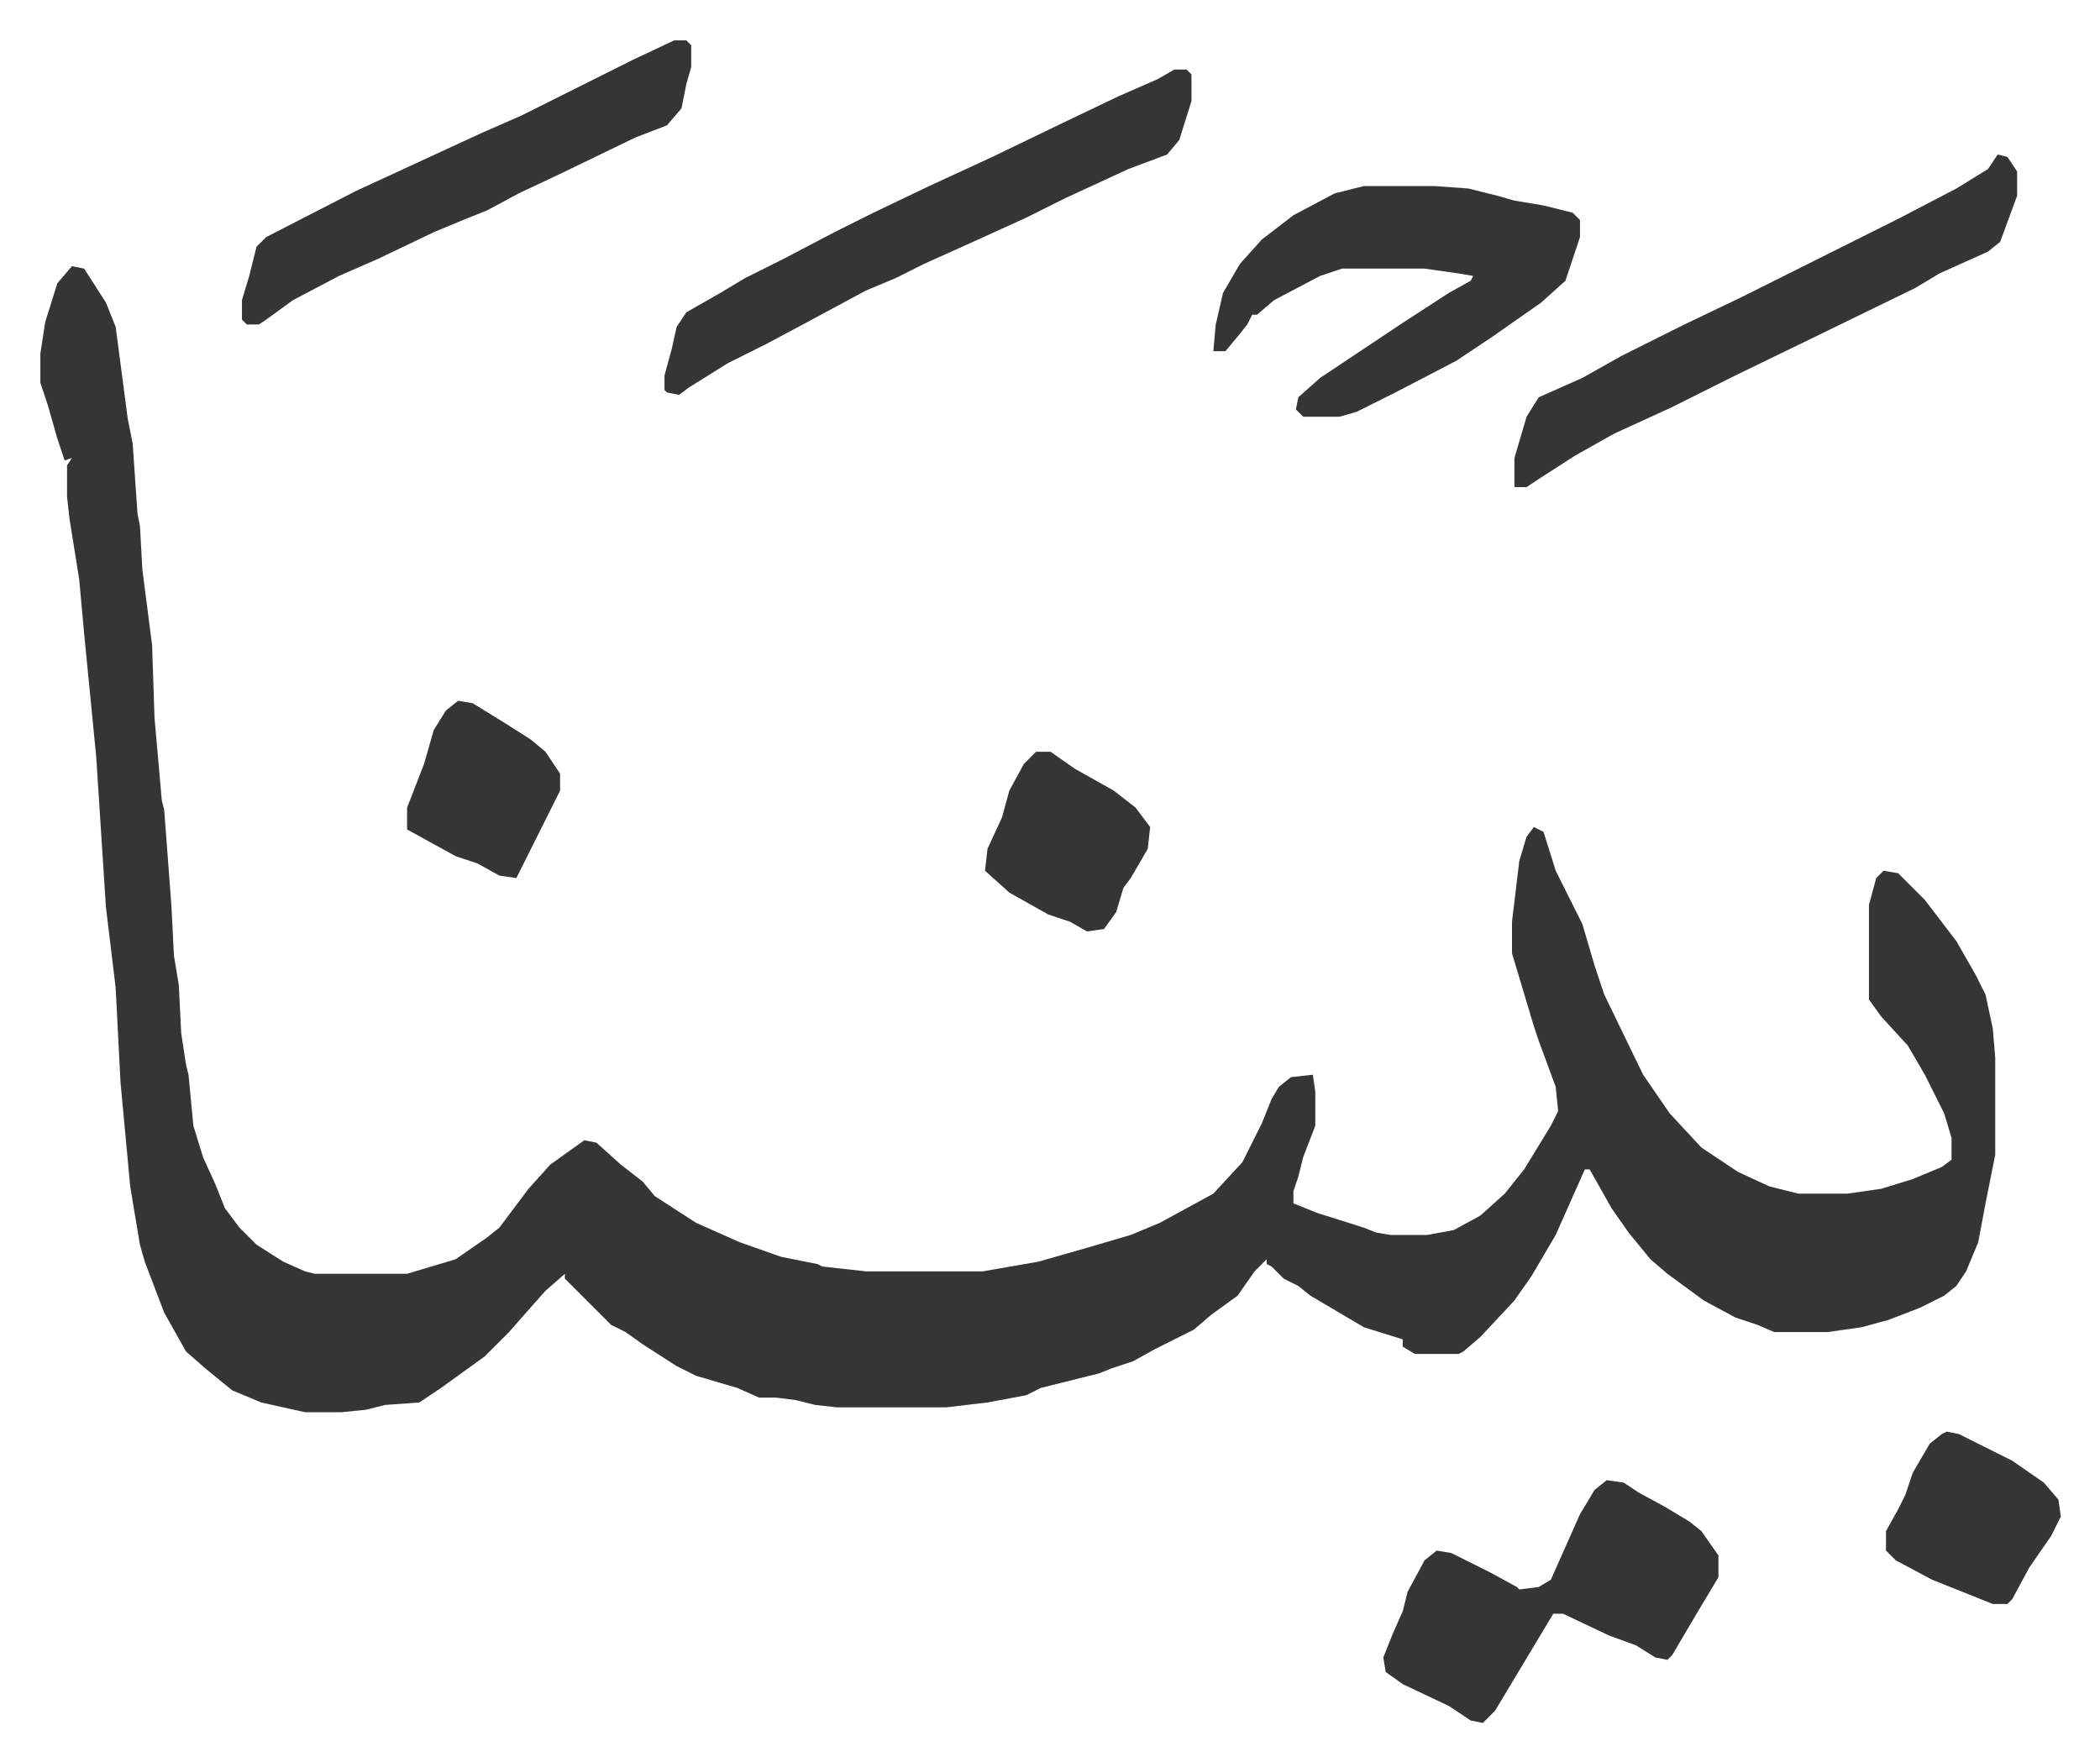
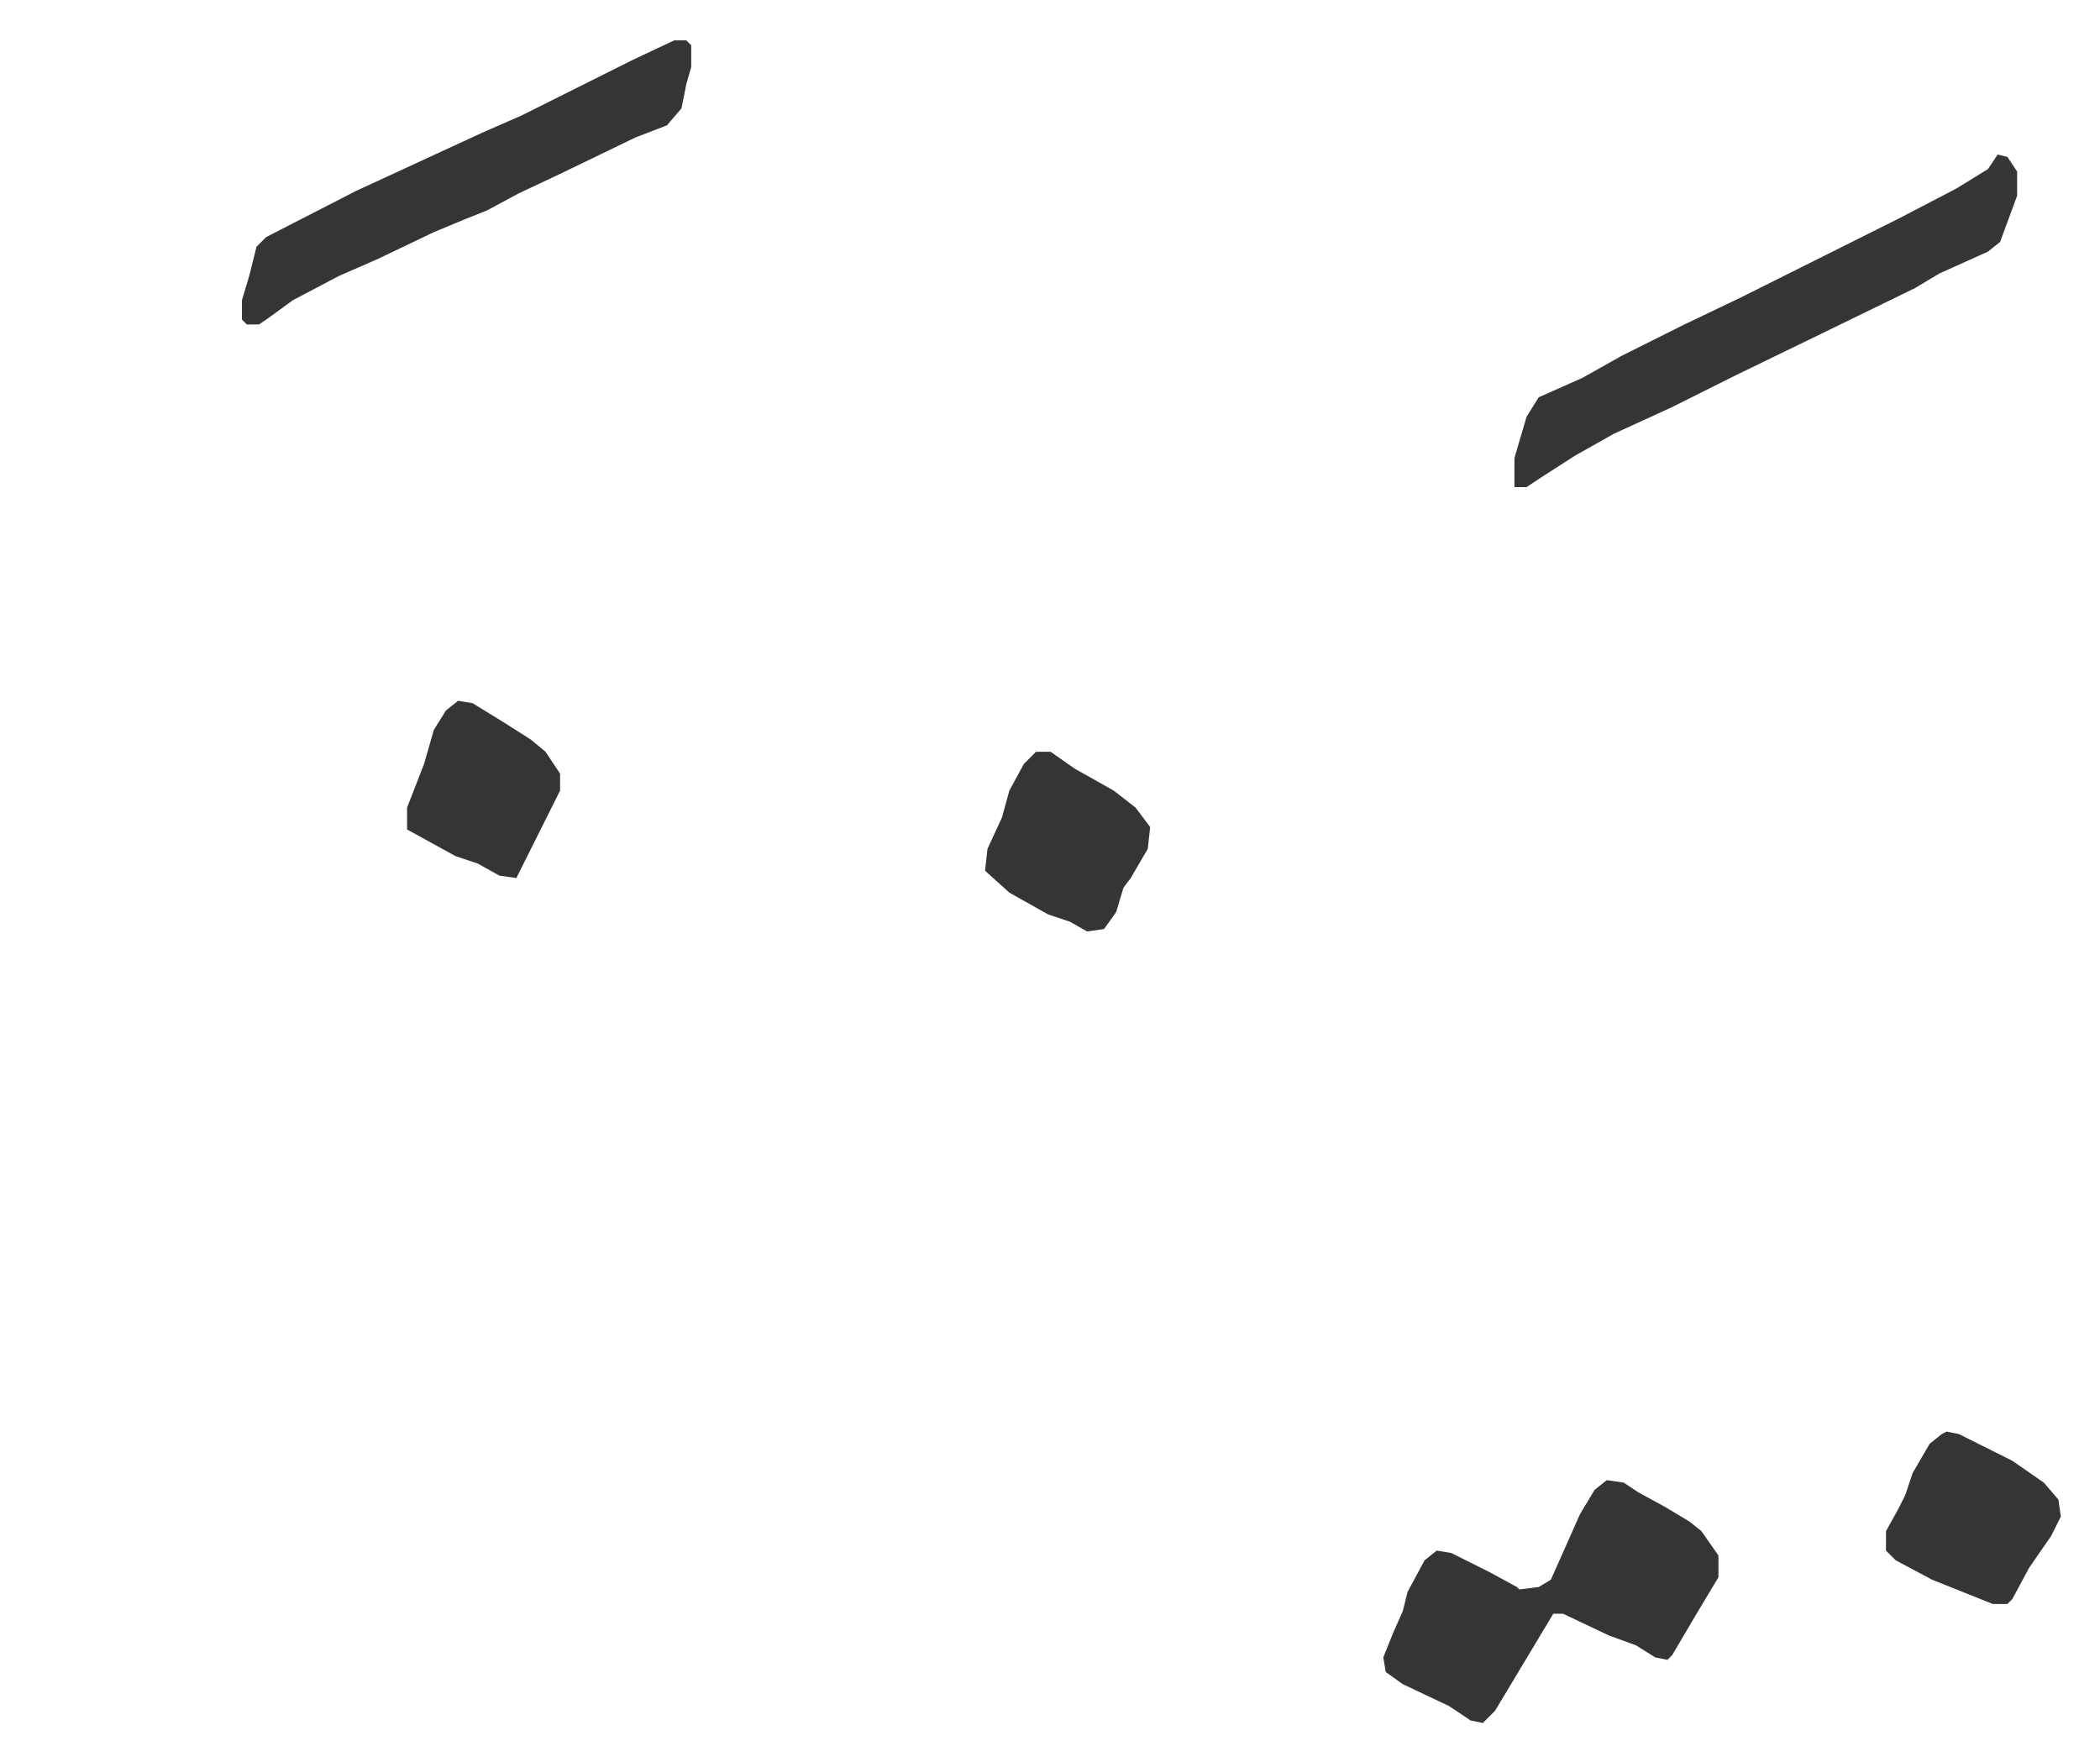
<svg xmlns="http://www.w3.org/2000/svg" role="img" viewBox="-16.63 400.37 864.76 725.76">
-   <path fill="#353535" id="rule_normal" d="M13 510l5 1 9 14 4 10 5 38 2 10 2 29 1 5 1 18 4 31 1 30 3 34 1 4 3 40 1 20 2 12 1 20 2 13 1 4 2 21 4 13 5 11 4 10 6 8 7 7 11 7 9 4 4 1h38l20-6 13-9 5-4 12-16 9-10 14-10 5 1 10 9 9 7 5 6 17 11 18 8 17 6 15 3 2 1 18 2h48l23-4 21-6 17-5 12-5 22-12 12-13 8-16 4-10 3-5 5-4 9-1 1 7v14l-5 13-2 8-2 6v5l10 4 19 6 5 2 6 1h15l11-2 11-6 10-9 8-10 11-18 3-6-1-10-7-19-2-6-9-30v-13l3-25 3-10 3-4 4 2 5 16 8 16 3 6 5 17 4 12 16 33 11 16 13 14 15 10 13 6 12 3h20l14-2 13-4 12-5 4-3v-9l-3-10-8-16-7-12-11-12-5-7v-39l3-11 3-3 6 1 11 11 13 17 8 14 4 8 3 14 1 12v40l-4 20-3 16-5 12-4 6-5 4-10 5-13 5-11 3-14 2h-22l-7-3-9-3-13-7-15-11-7-6-9-11-7-10-9-16h-2l-12 27-10 17-7 10-14 15-7 6-2 1h-18l-5-3v-3l-16-5-22-13-5-4-6-3-5-5-2-1v-2l-5 5-7 10-11 8-7 6-16 8-9 5-9 3-5 2-8 2-16 4-6 3-16 3-17 2h-45l-9-1-8-2-8-1h-7l-9-4-17-5-8-4-14-9-7-5-6-3-9-9-5-5-5-5v-2l-8 7-8 9-7 8-10 10-18 13-9 6-14 1-8 2-10 1h-15l-18-4-12-5-11-9-8-7-9-16-8-21-2-7-4-24-4-43-2-39-4-33-4-62-5-51-2-22-4-25-1-9v-13l2-3-3 1-3-9-4-14-3-9v-12l2-13 5-16zm532-33h29l14 1 12 3 7 2 12 2 12 3 3 3v7l-6 18-10 9-20 14-15 10-25 13-16 8-7 2h-15l-3-3 1-5 9-8 33-22 20-13 9-5 1-2-6-1-14-2h-34l-9 3-19 10-7 6h-2l-2 4-4 5-5 6h-5l1-11 3-13 7-12 9-10 13-10 17-9zm-78-48h5l2 2v11l-5 16-5 6-16 6-26 12-16 8-22 10-20 9-12 6-12 5-26 14-15 8-16 8-16 10-4 3-5-1-1-1v-6l3-11 2-9 4-6 14-8 10-6 16-8 21-11 16-8 23-11 26-12 29-14 23-11 16-7z" />
  <path fill="#353535" id="rule_normal" d="M645 1010l7 1 6 4 11 6 10 6 5 4 7 10v9l-9 15-10 17-2 2-5-1-8-5-11-4-19-9h-4l-12 20-12 20-5 5-5-1-9-6-19-9-7-5-1-6 4-10 4-9 2-8 7-13 5-4 6 1 16 8 11 6 1 1 8-1 5-3 4-9 4-9 4-9 6-10zm161-546l4 1 4 6v10l-7 19-5 4-20 9-10 6-39 19-35 17-26 13-24 11-16 9-14 9-6 4h-5v-12l5-17 5-8 18-8 16-9 26-13 23-11 50-25 16-8 23-12 13-8zm-545-47h5l2 2v9l-2 7-2 10-6 7-13 5-31 15-17 8-13 7-10 4-12 5-23 11-16 7-19 10-11 8-3 2h-5l-2-2v-8l3-10 3-12 4-4 37-19 26-12 26-12 16-7 16-8 30-15zm524 573l5 1 22 11 13 9 6 7 1 7-4 8-9 13-7 13-2 2h-6l-10-4-15-6-15-8-4-4v-8l5-9 3-6 3-9 7-12 5-4zM410 710h6l10 7 16 9 9 7 6 8-1 9-7 12-3 4-3 10-5 7-7 1-7-4-9-3-16-9-10-9 1-9 6-13 3-11 6-11zm-238-21l6 1 13 8 11 7 6 5 6 9v7l-7 14-5 10-6 12-7-1-9-5-9-3-20-11v-9l7-18 4-14 5-8z" />
</svg>